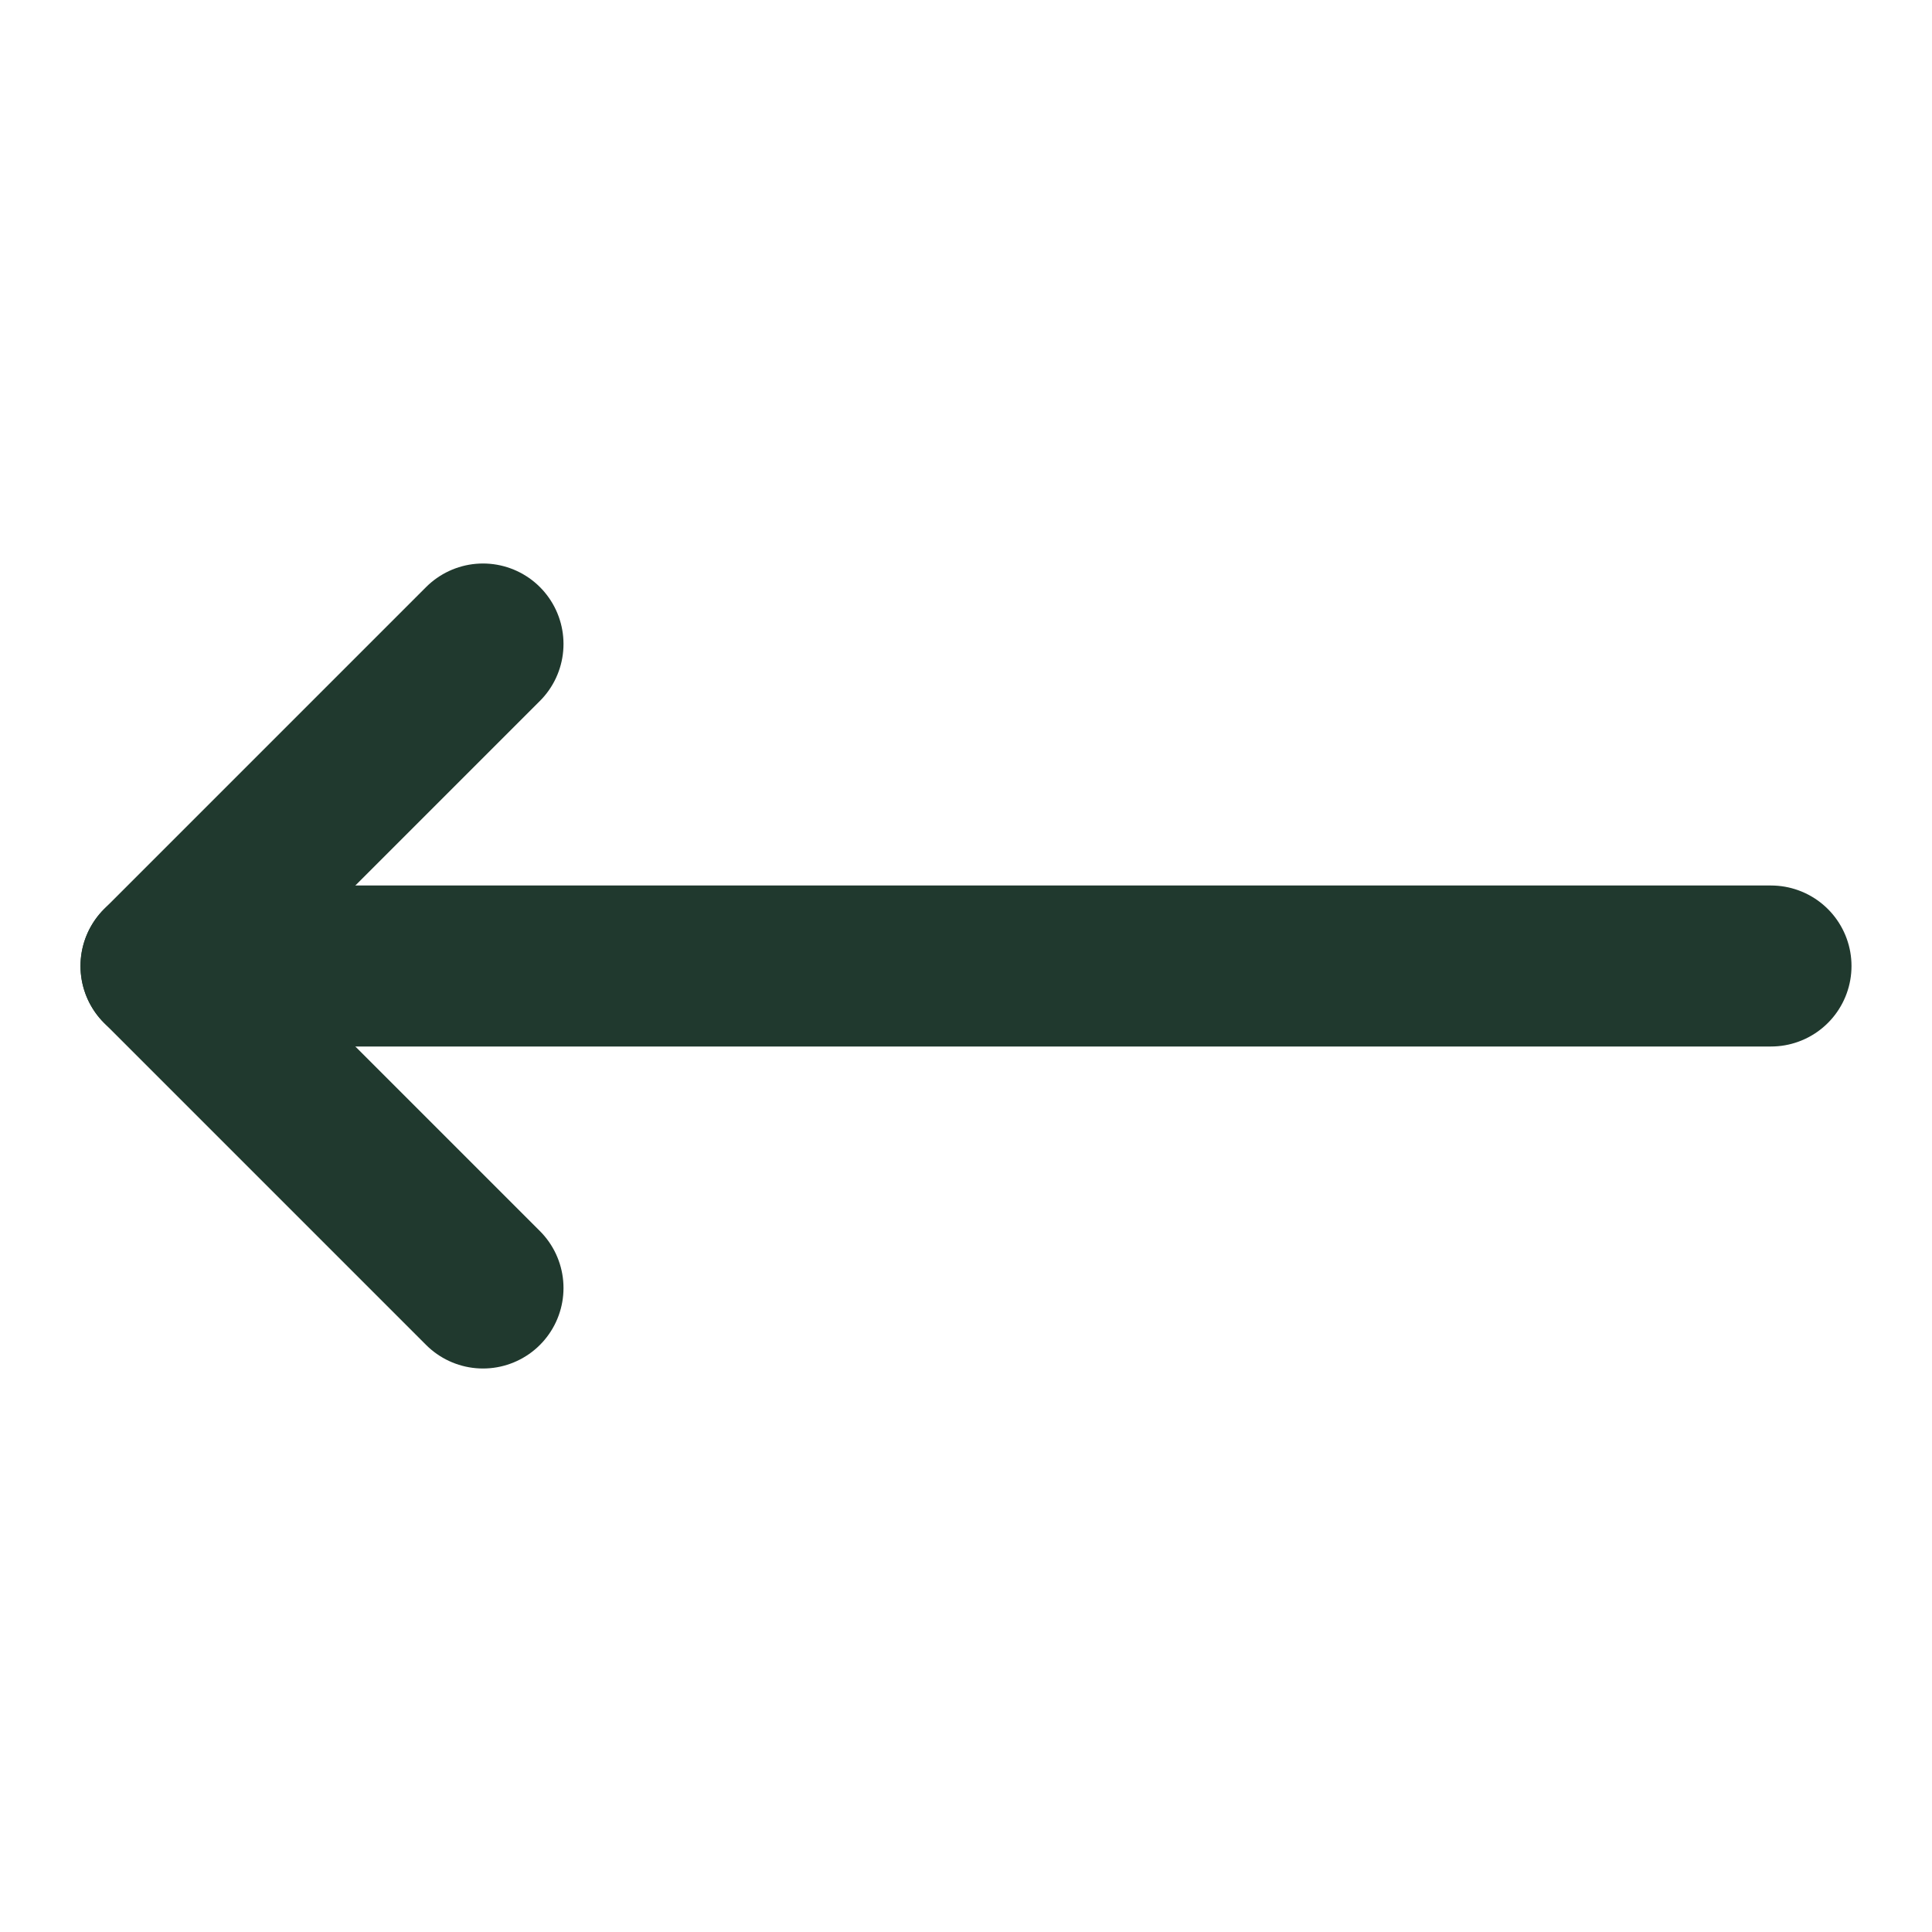
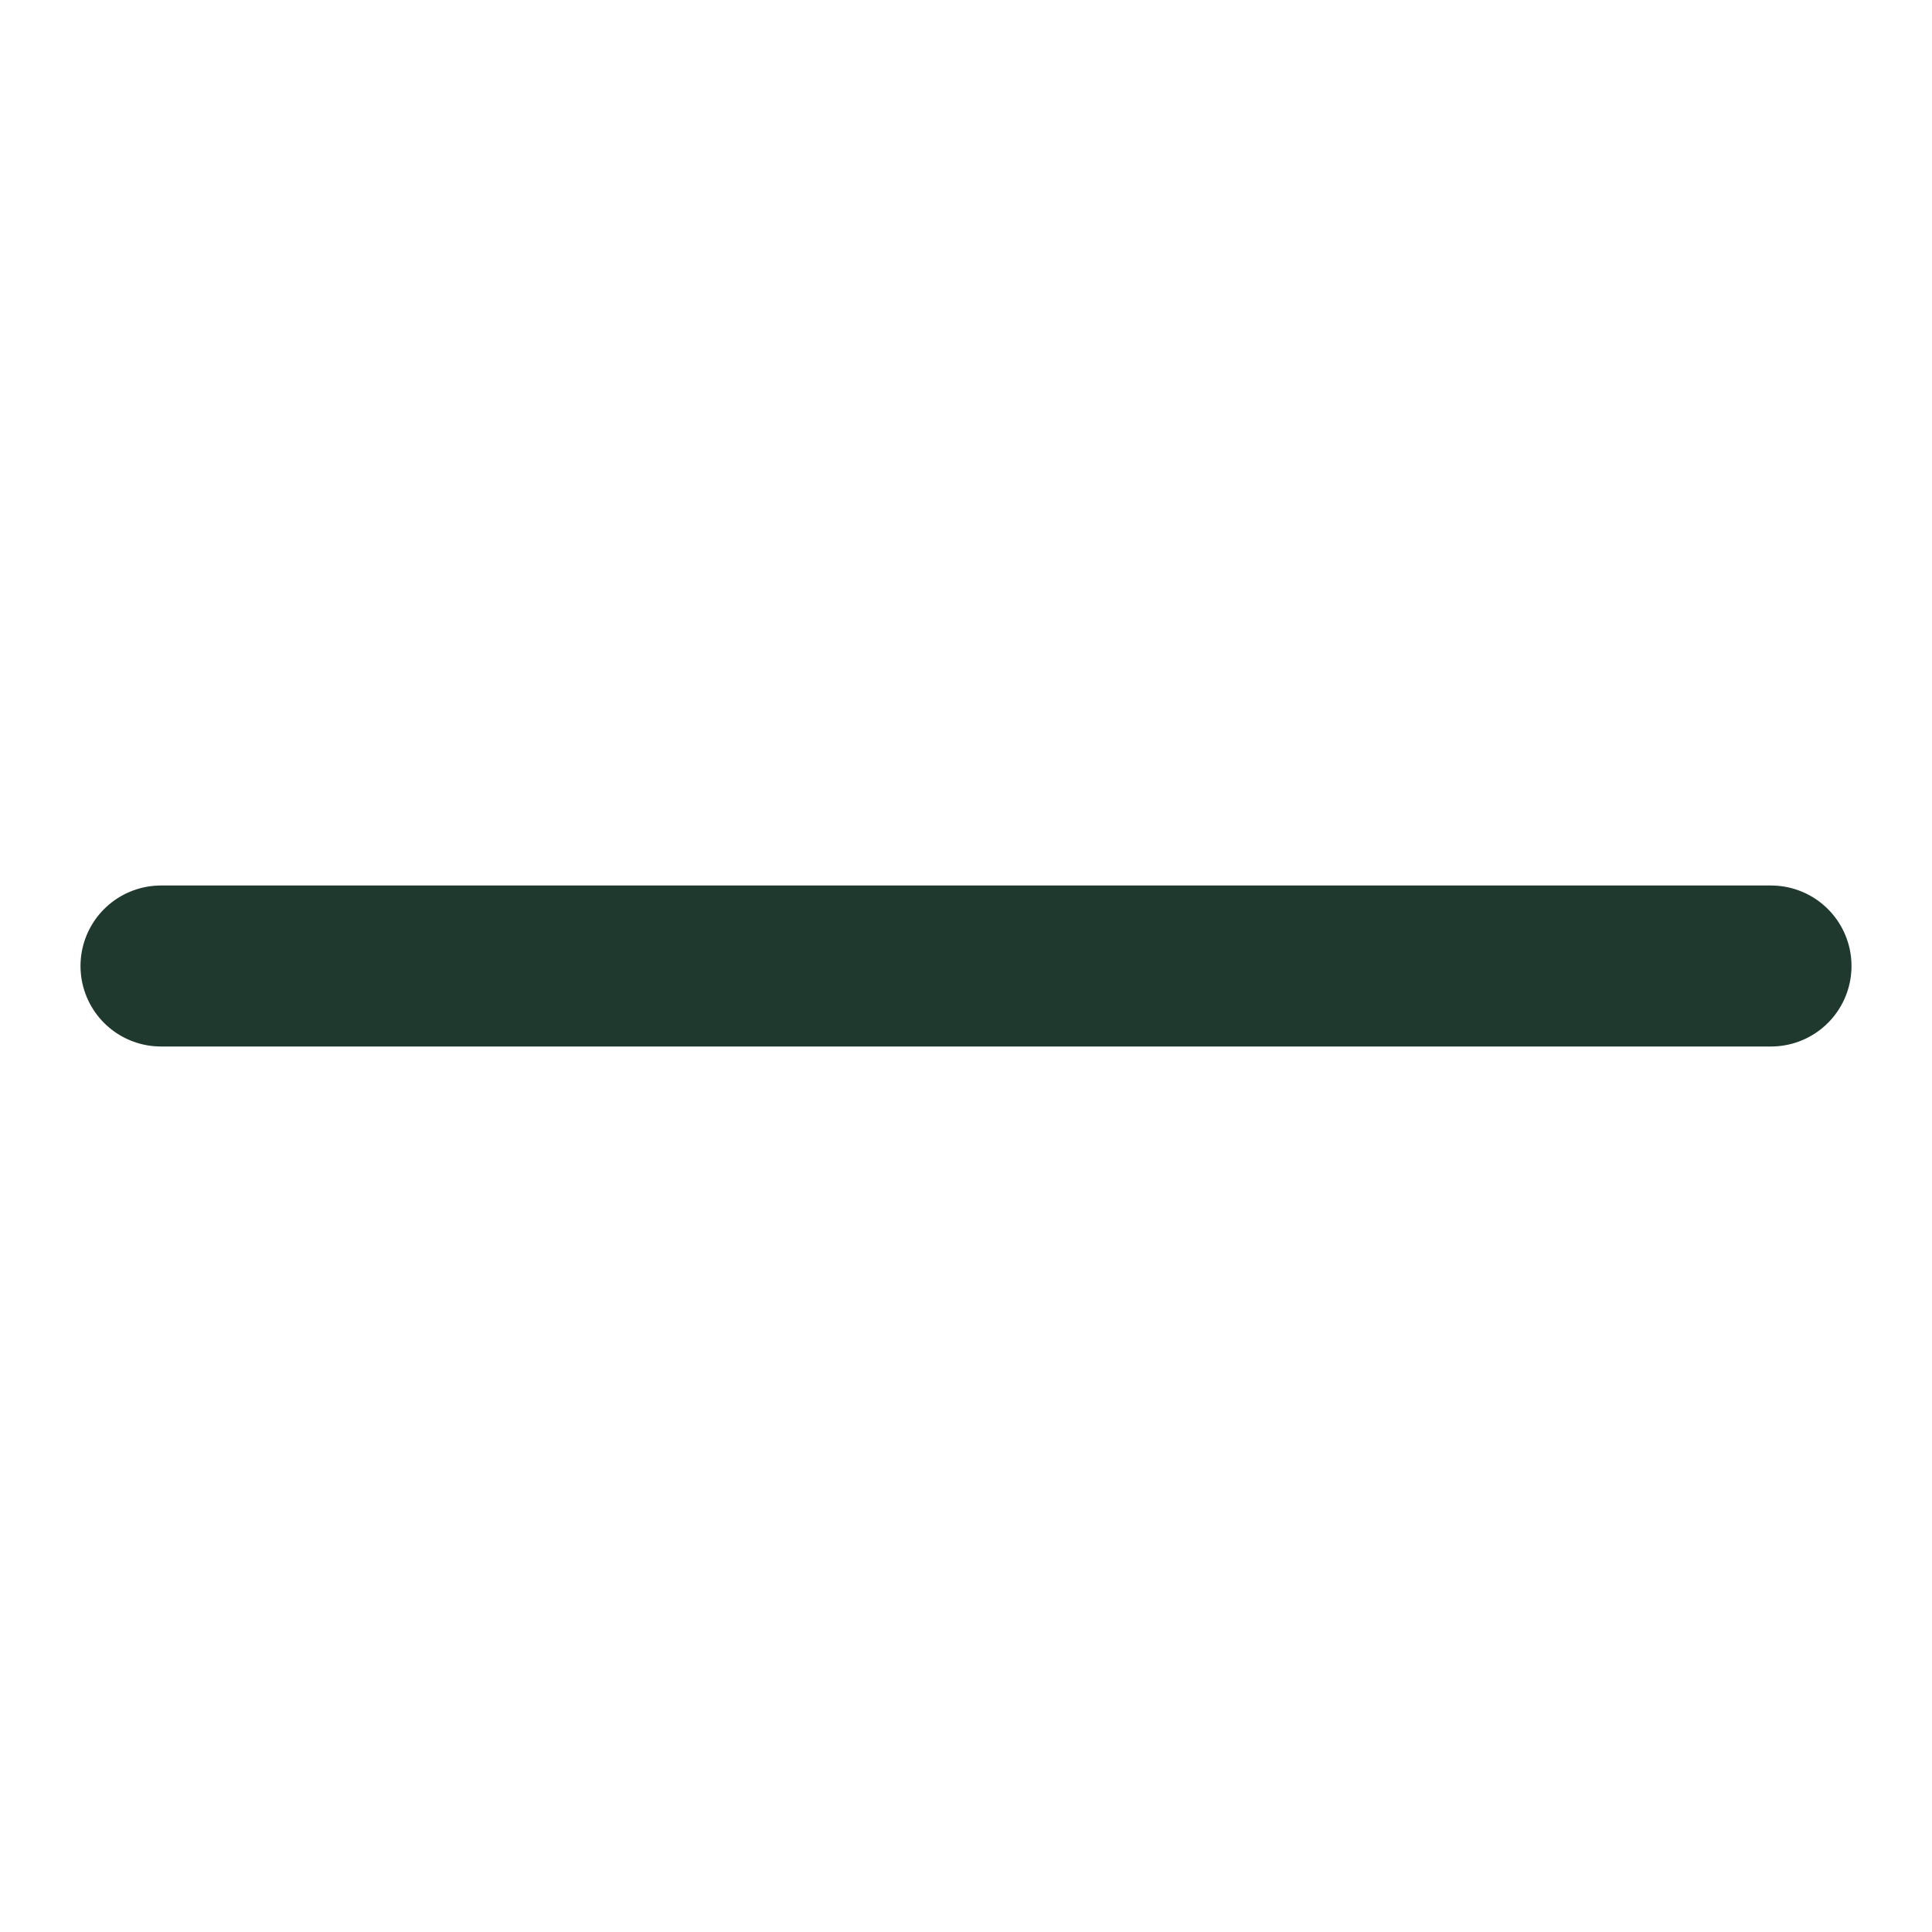
<svg xmlns="http://www.w3.org/2000/svg" width="24" height="24" viewBox="0 0 24 24" fill="none">
-   <path d="M6 16L2 12L6 8" stroke="#20392E" stroke-width="2" stroke-linecap="round" stroke-linejoin="round" />
  <path d="M22 12H2" stroke="#20392E" stroke-width="2" stroke-linecap="round" stroke-linejoin="round" />
</svg>